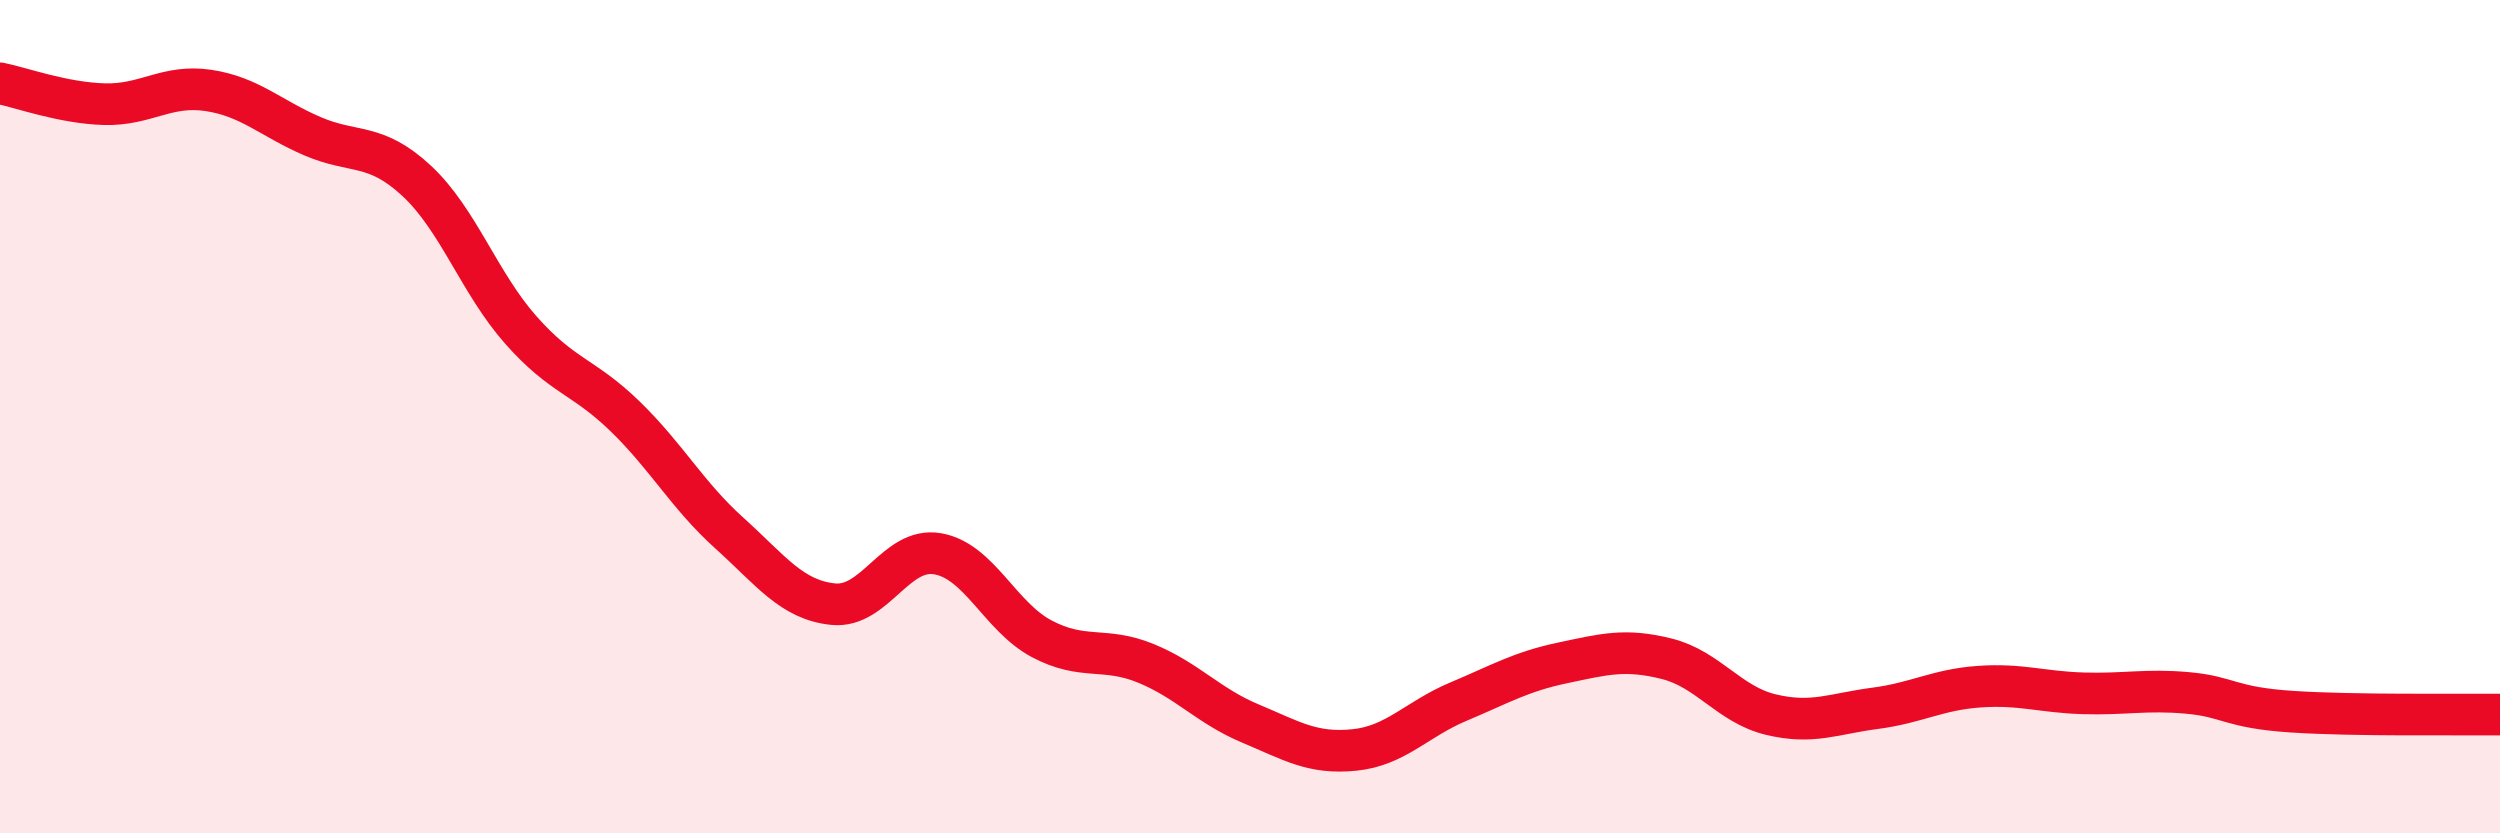
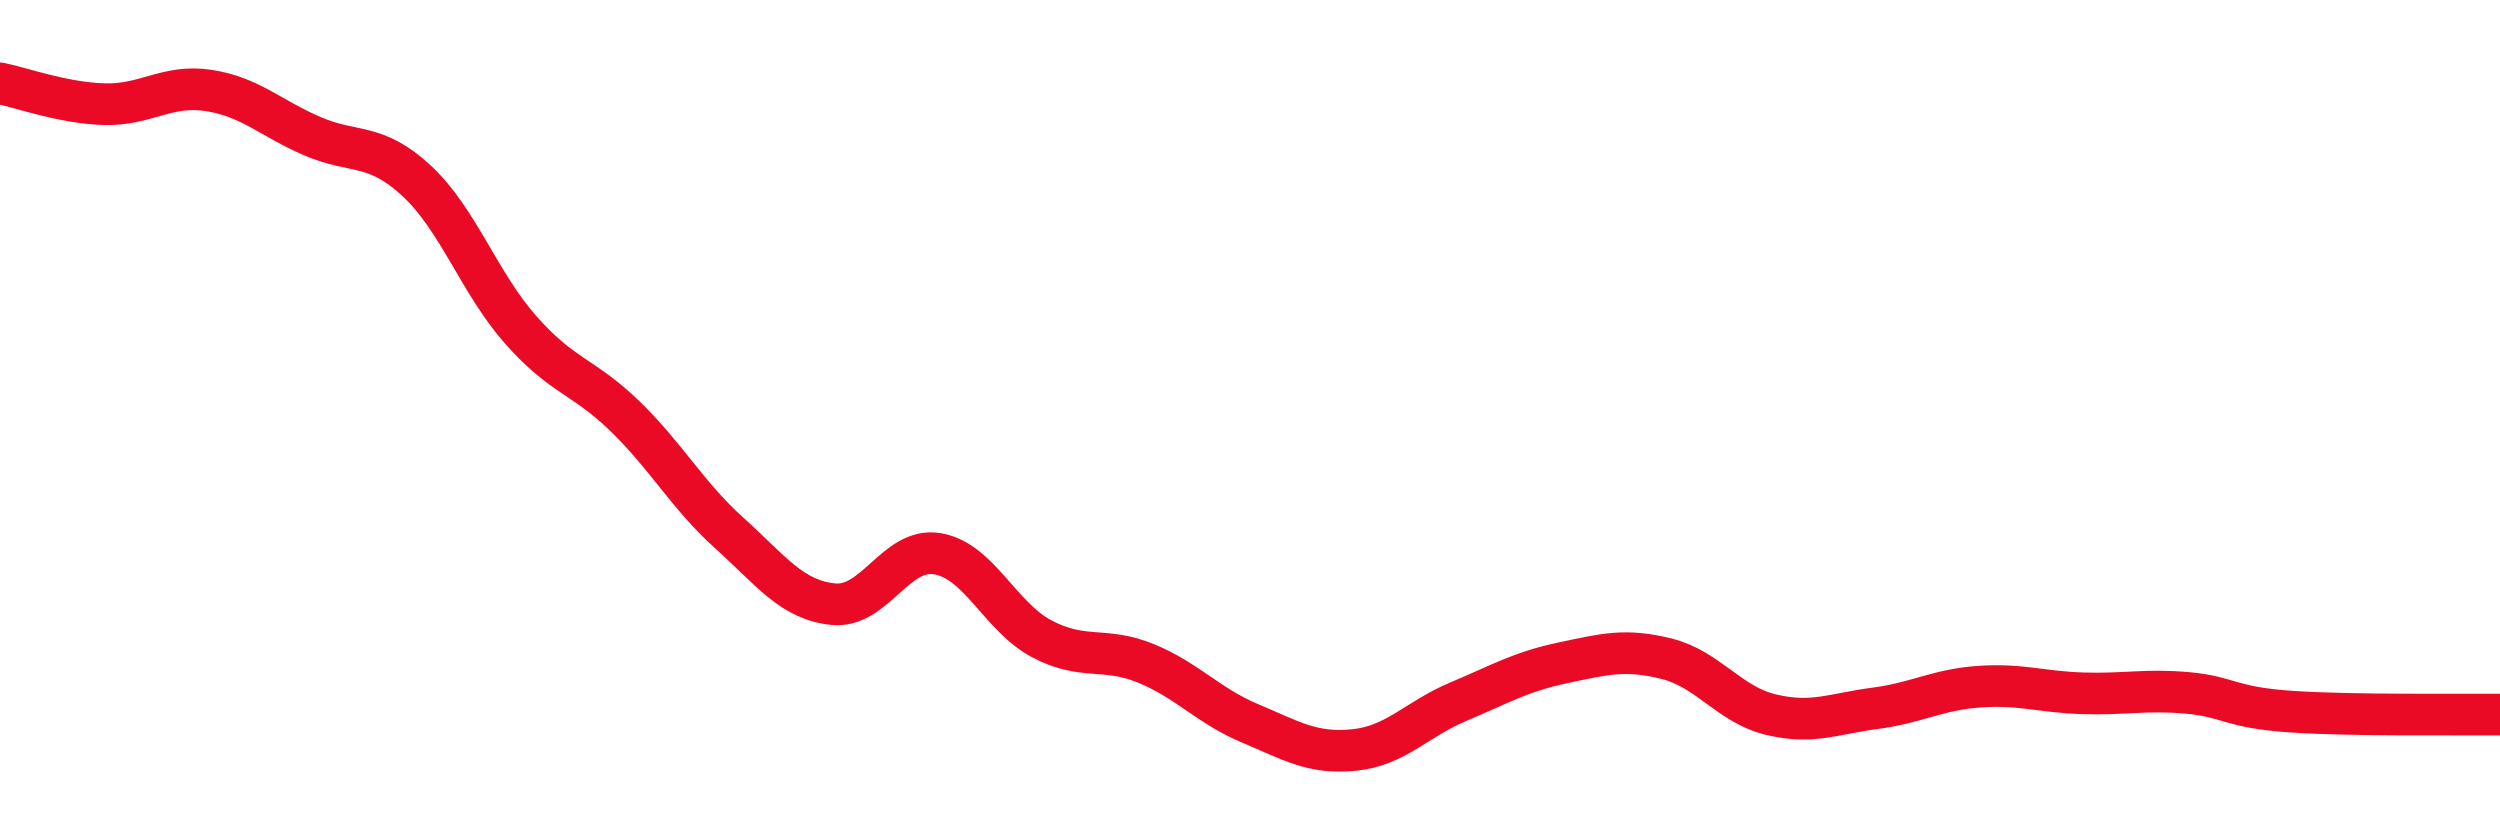
<svg xmlns="http://www.w3.org/2000/svg" width="60" height="20" viewBox="0 0 60 20">
-   <path d="M 0,2 C 0.5,2.1 1.5,2.47 2.5,2.5 C 3.5,2.53 4,2.02 5,2.17 C 6,2.32 6.5,2.84 7.5,3.27 C 8.5,3.7 9,3.41 10,4.34 C 11,5.27 11.5,6.79 12.5,7.92 C 13.5,9.05 14,9.02 15,9.99 C 16,10.96 16.5,11.89 17.5,12.79 C 18.5,13.69 19,14.4 20,14.5 C 21,14.6 21.5,13.12 22.5,13.29 C 23.5,13.46 24,14.8 25,15.33 C 26,15.86 26.5,15.51 27.5,15.92 C 28.5,16.33 29,16.94 30,17.36 C 31,17.78 31.5,18.1 32.5,18 C 33.5,17.9 34,17.26 35,16.84 C 36,16.42 36.5,16.12 37.5,15.91 C 38.5,15.7 39,15.56 40,15.81 C 41,16.06 41.5,16.91 42.5,17.15 C 43.5,17.39 44,17.13 45,17 C 46,16.87 46.5,16.55 47.5,16.48 C 48.5,16.41 49,16.61 50,16.64 C 51,16.67 51.5,16.54 52.5,16.63 C 53.5,16.72 53.5,16.98 55,17.08 C 56.5,17.18 59,17.14 60,17.15L60 20L0 20Z" fill="#EB0A25" opacity="0.1" stroke-linecap="round" stroke-linejoin="round" />
  <path d="M 0,2 C 0.5,2.1 1.5,2.47 2.5,2.5 C 3.5,2.53 4,2.02 5,2.17 C 6,2.32 6.5,2.84 7.5,3.27 C 8.5,3.7 9,3.41 10,4.34 C 11,5.27 11.5,6.79 12.5,7.92 C 13.5,9.05 14,9.02 15,9.99 C 16,10.96 16.5,11.89 17.5,12.79 C 18.5,13.69 19,14.4 20,14.5 C 21,14.6 21.5,13.12 22.5,13.29 C 23.5,13.46 24,14.8 25,15.33 C 26,15.86 26.5,15.51 27.5,15.92 C 28.5,16.33 29,16.94 30,17.36 C 31,17.78 31.5,18.1 32.5,18 C 33.5,17.9 34,17.26 35,16.84 C 36,16.42 36.5,16.12 37.5,15.91 C 38.5,15.7 39,15.56 40,15.81 C 41,16.06 41.5,16.91 42.5,17.15 C 43.5,17.39 44,17.13 45,17 C 46,16.87 46.5,16.55 47.5,16.48 C 48.5,16.41 49,16.61 50,16.64 C 51,16.67 51.5,16.54 52.5,16.63 C 53.5,16.72 53.5,16.98 55,17.08 C 56.5,17.18 59,17.14 60,17.15" stroke="#EB0A25" stroke-width="1" fill="none" stroke-linecap="round" stroke-linejoin="round" />
</svg>